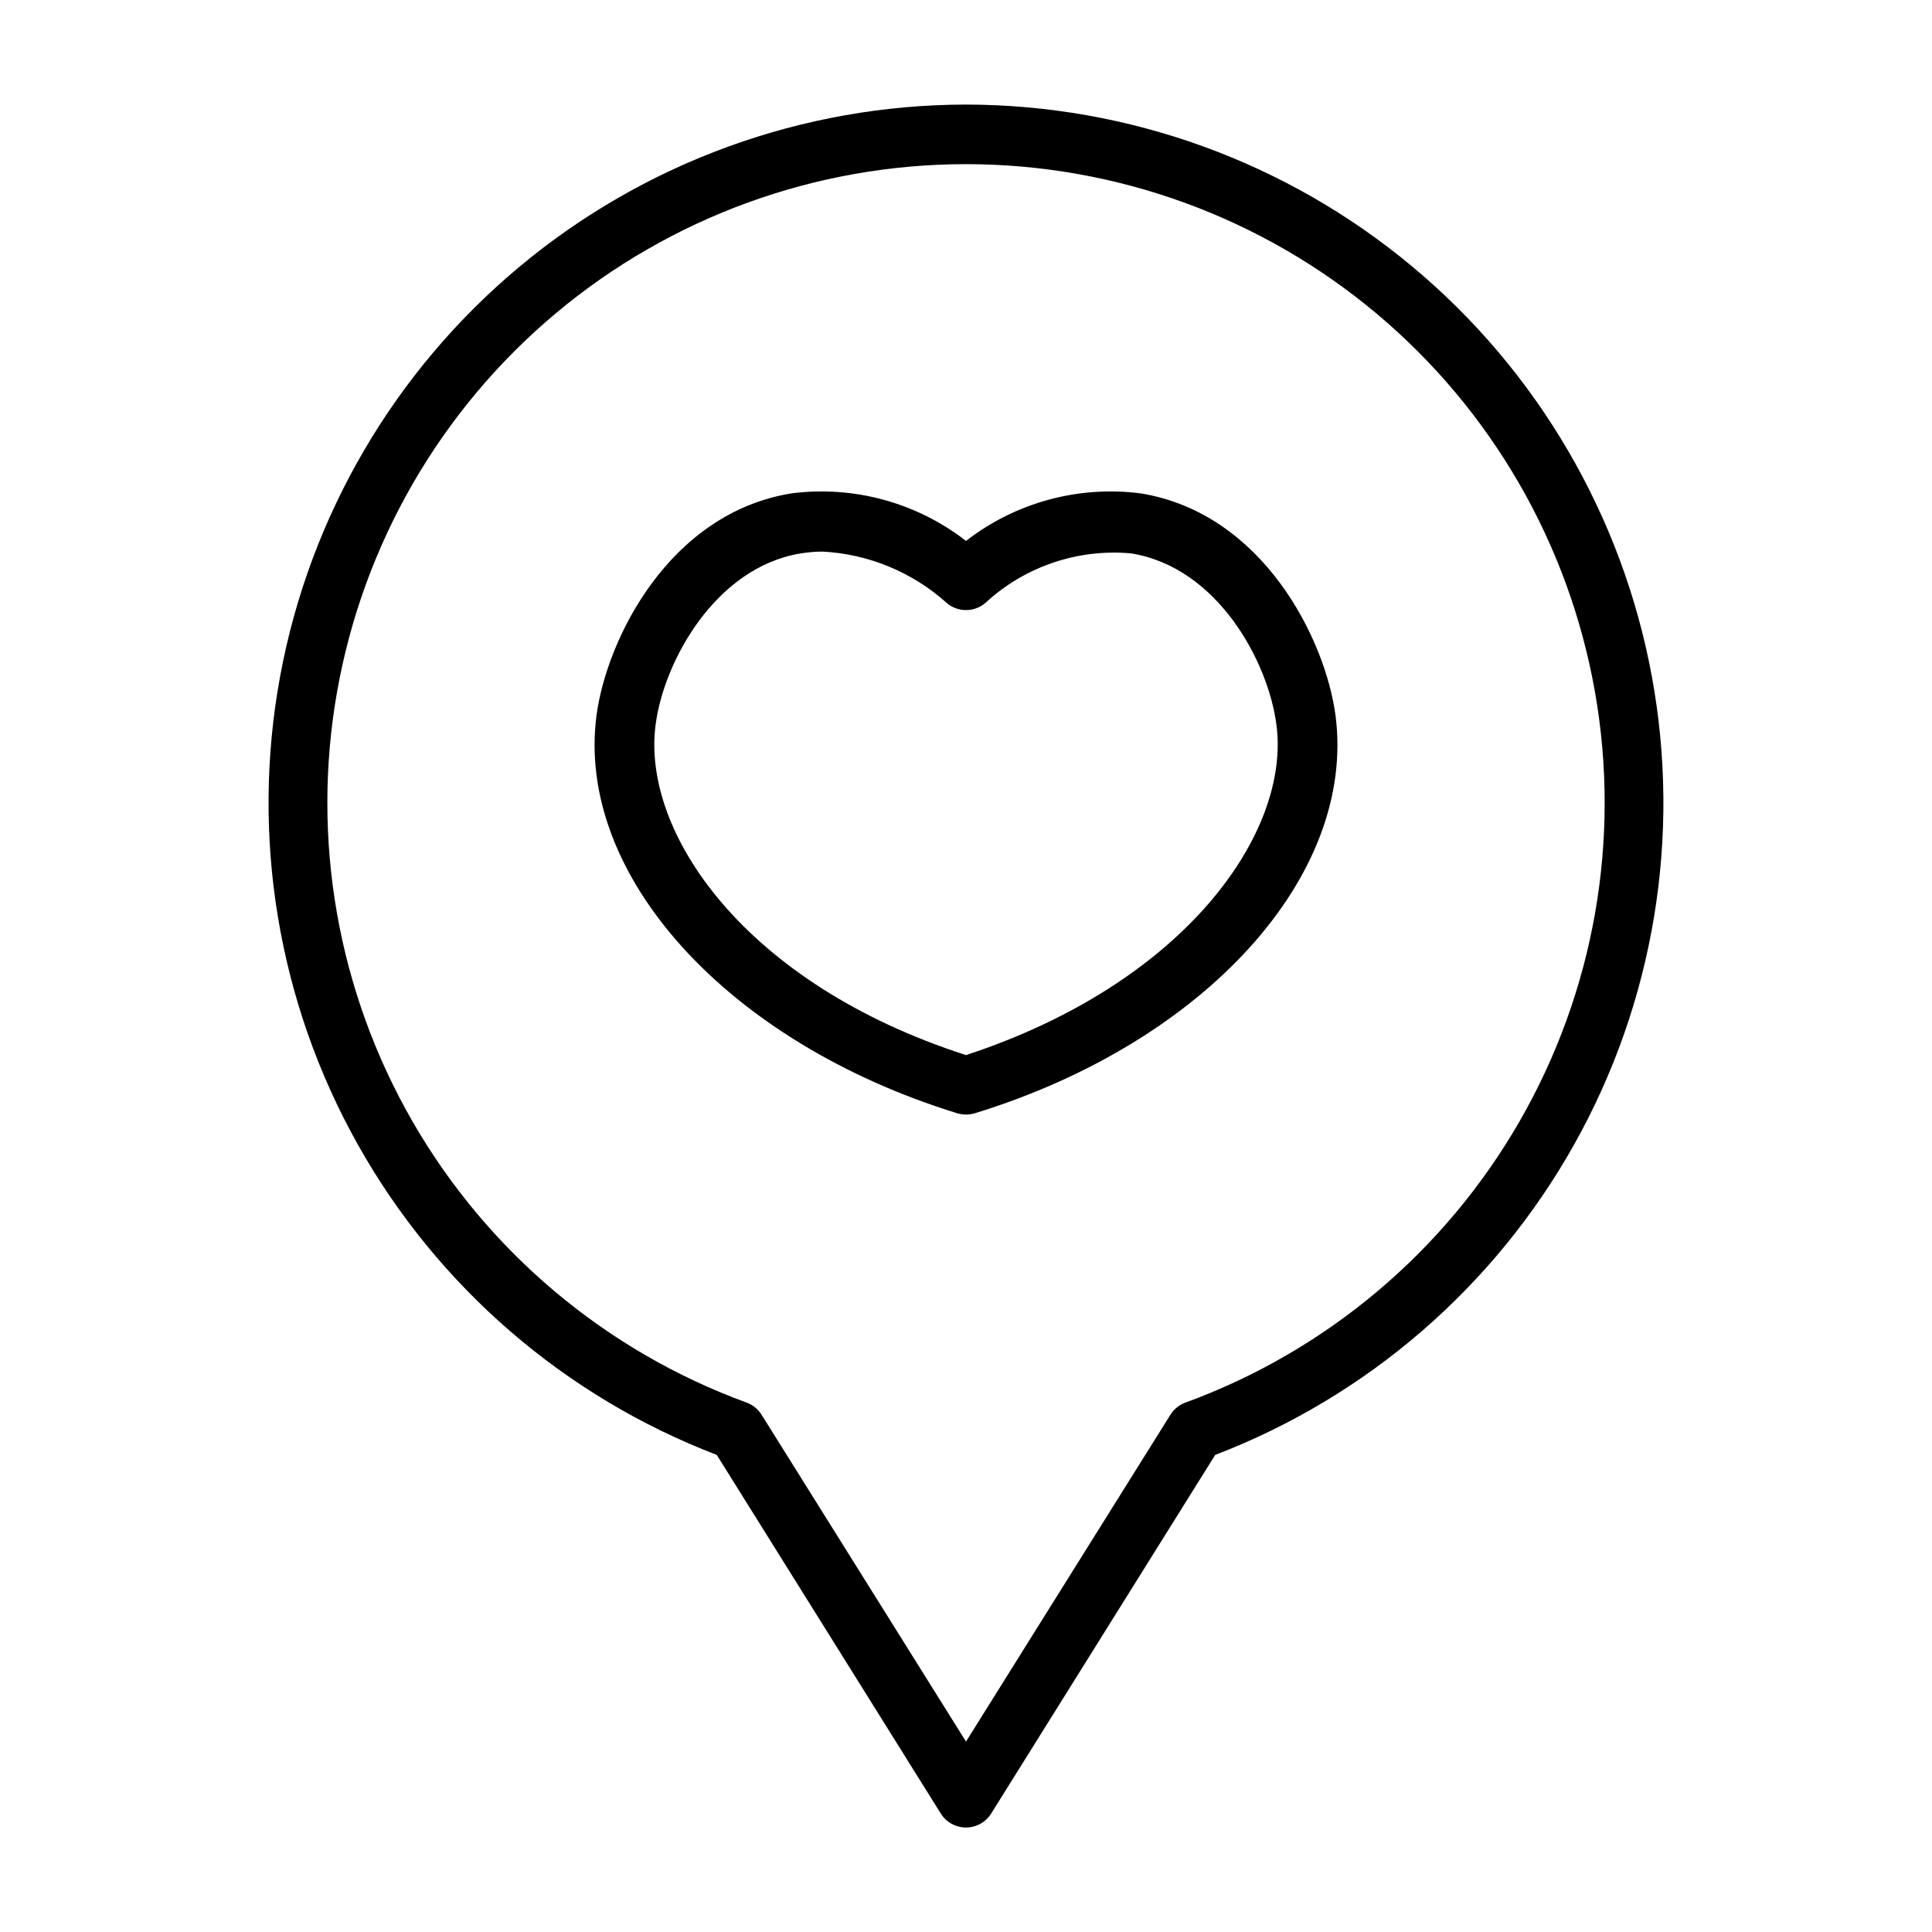
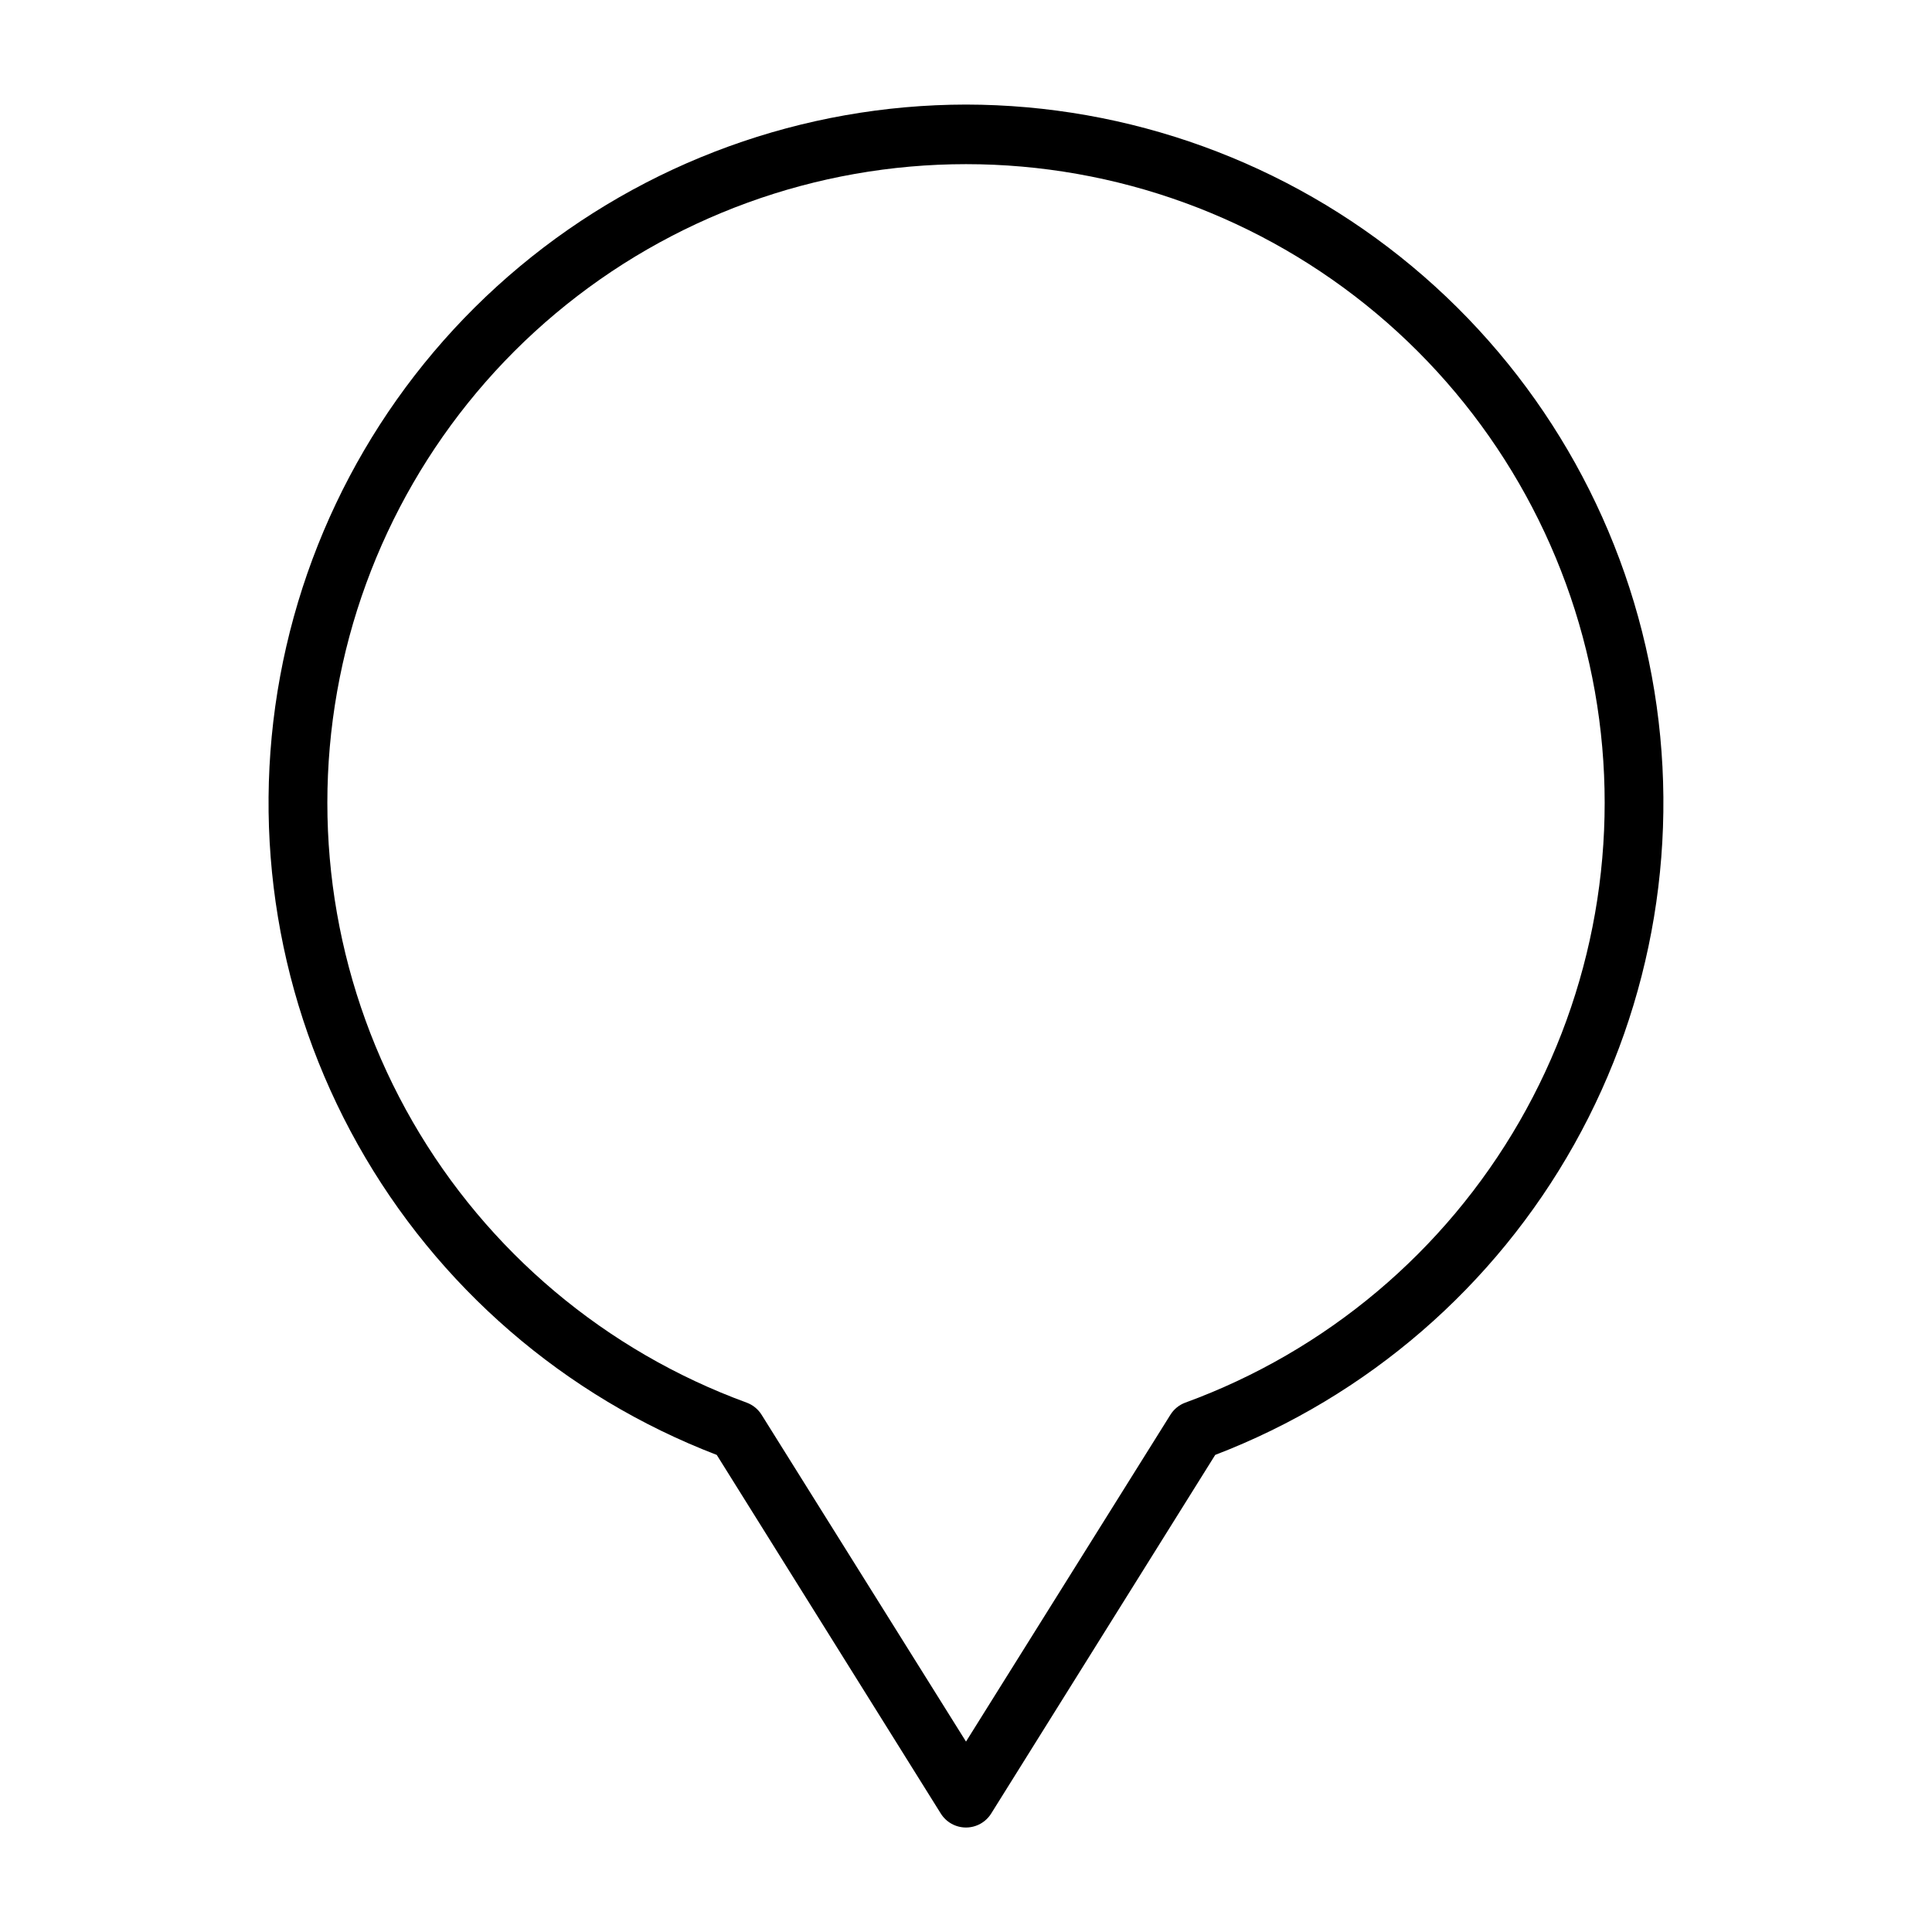
<svg xmlns="http://www.w3.org/2000/svg" fill="#000000" width="800px" height="800px" version="1.1" viewBox="144 144 512 512">
  <g>
    <path d="m400 171.71c-43.215 0.055-85.051 15.234-118.25 42.902-33.195 27.668-55.664 66.082-63.508 108.58s-0.566 86.398 20.566 124.09c21.133 37.695 54.793 66.809 95.141 82.285l59.355 95.016c1.434 2.316 3.965 3.727 6.691 3.727 2.723 0 5.254-1.41 6.691-3.727l59.355-95.016h-0.004c40.348-15.477 74.008-44.59 95.141-82.285 21.133-37.695 28.41-81.598 20.566-124.09s-30.309-80.91-63.508-108.58c-33.195-27.668-75.027-42.848-118.24-42.902zm58.094 344.01c-1.633 0.609-3.016 1.742-3.938 3.227l-54.156 86.59-54.16-86.594v0.004c-0.918-1.484-2.305-2.617-3.938-3.227-37.355-13.652-68.707-40.023-88.562-74.488-19.852-34.461-26.93-74.816-20-113.98 6.934-39.164 27.434-74.637 57.91-100.19s68.977-39.559 108.75-39.559c39.77 0 78.27 14.004 108.75 39.559 30.477 25.555 50.977 61.027 57.91 100.19 6.934 39.16-0.148 79.516-20 113.98-19.852 34.465-51.207 60.836-88.562 74.488z" />
-     <path d="m446.29 274.75c-16.488-2.125-33.148 2.406-46.285 12.598-13.141-10.191-29.797-14.723-46.289-12.598-32.434 5.273-48.965 38.652-51.641 58.883-5.512 42.273 34.637 86.594 95.645 105.41 1.492 0.422 3.074 0.422 4.566 0 61.008-18.734 101.16-62.977 95.645-105.41-2.676-20.23-19.207-53.609-51.641-58.883zm-46.285 148.86c-58.488-18.812-86.043-58.883-82.262-87.535 2.125-16.609 15.742-41.723 38.496-45.422h-0.004c1.926-0.312 3.875-0.469 5.824-0.473 12.141 0.652 23.691 5.43 32.75 13.539 2.969 2.613 7.418 2.613 10.391 0 10.434-9.605 24.445-14.352 38.57-13.066 22.984 3.699 36.367 28.812 38.496 45.422 3.777 28.262-23.773 68.328-82.262 87.535z" />
  </g>
</svg>